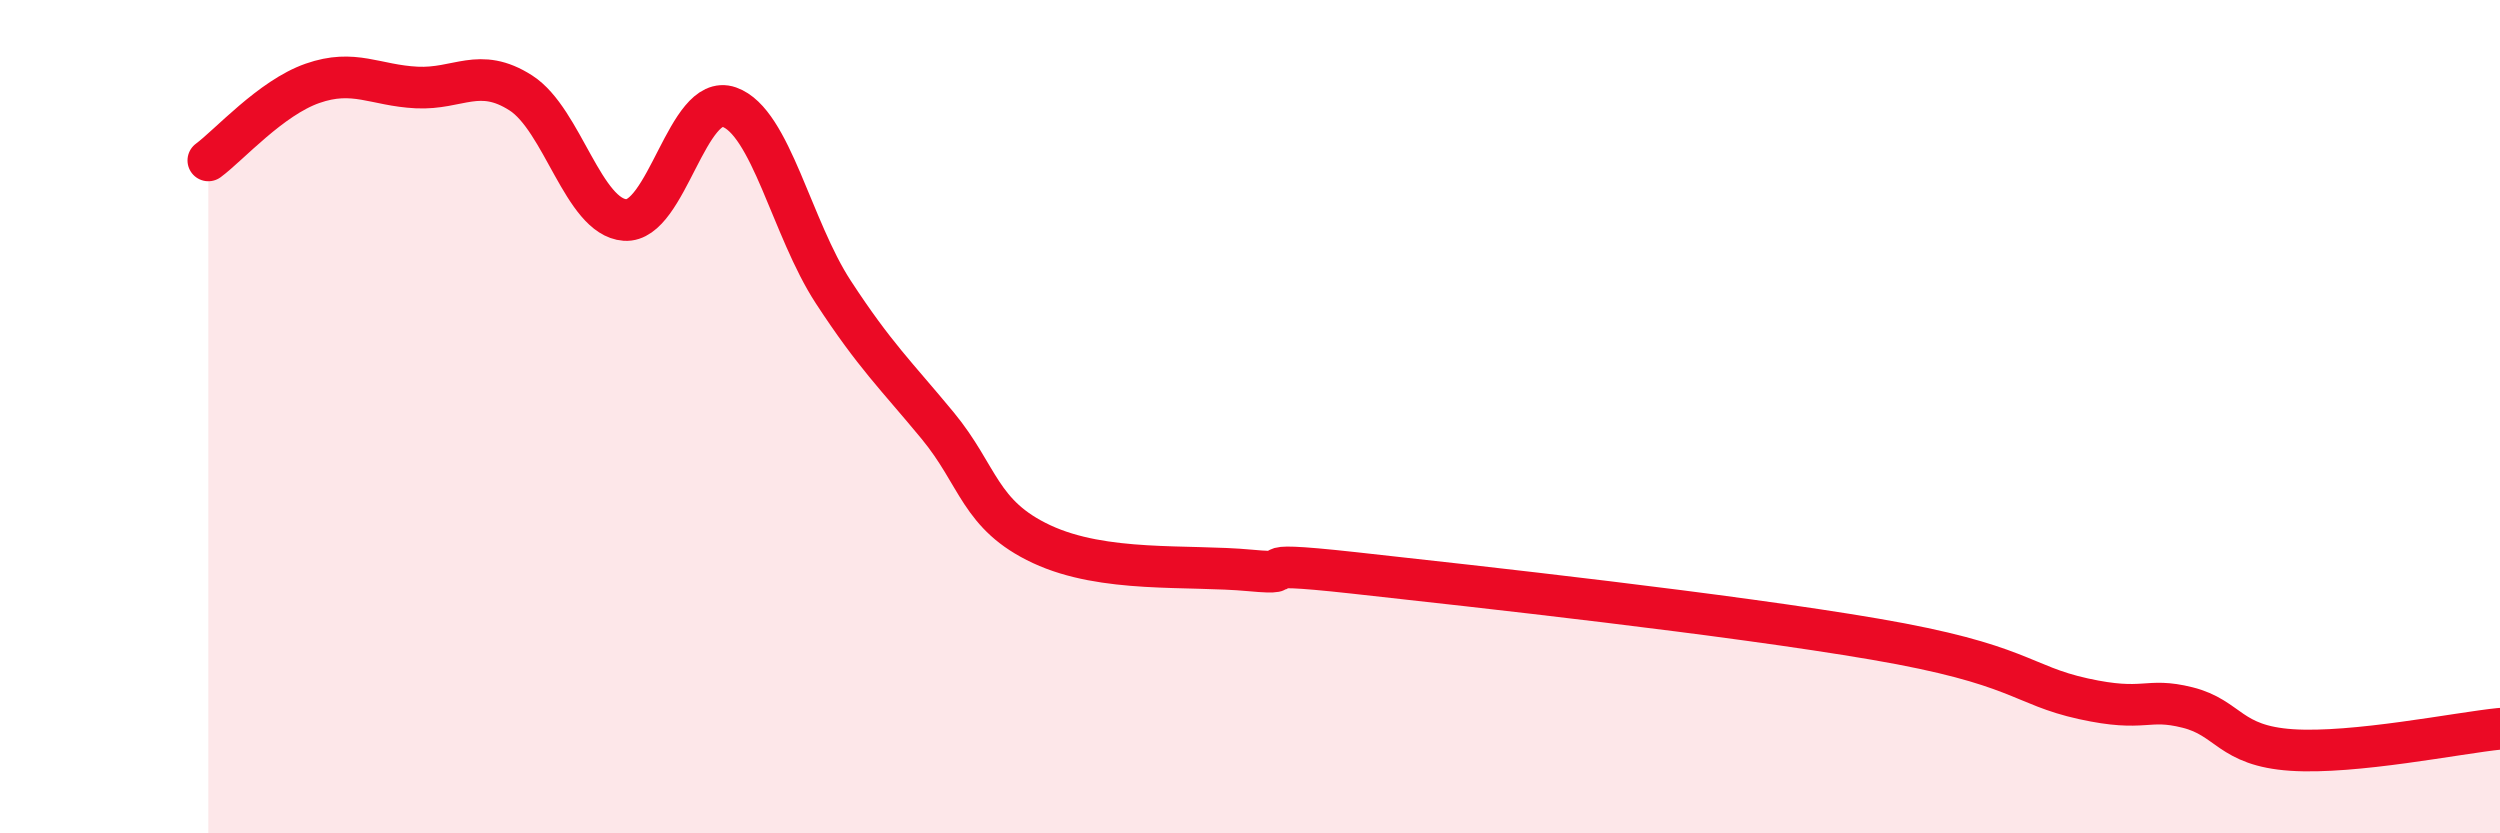
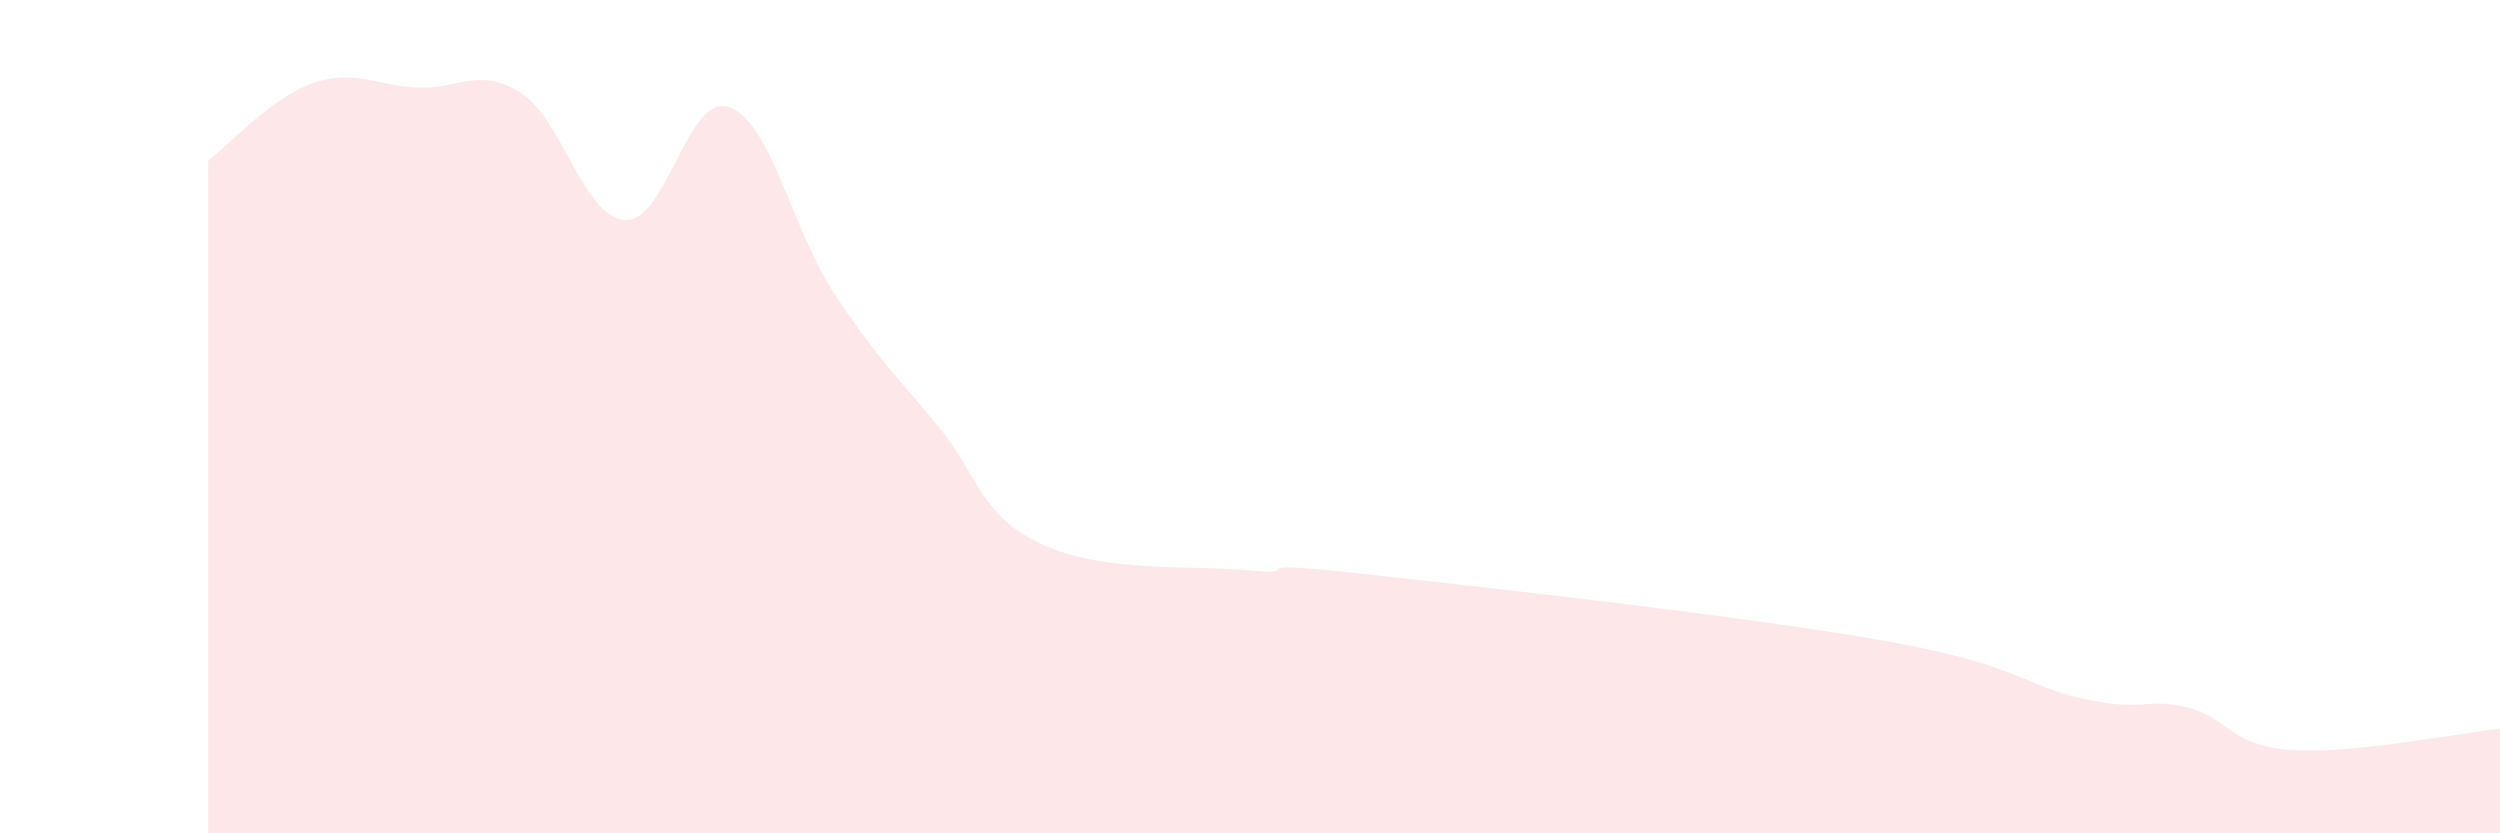
<svg xmlns="http://www.w3.org/2000/svg" width="60" height="20" viewBox="0 0 60 20">
  <path d="M 5,3.85 C 5.5,3.48 6.5,2.35 7.5,2 C 8.5,1.65 9,2.05 10,2.1 C 11,2.15 11.5,1.59 12.5,2.23 C 13.5,2.87 14,5.21 15,5.28 C 16,5.35 16.5,2.22 17.5,2.57 C 18.5,2.92 19,5.48 20,7.01 C 21,8.54 21.5,9 22.5,10.21 C 23.5,11.42 23.5,12.36 25,13.06 C 26.5,13.76 28.5,13.55 30,13.69 C 31.5,13.83 29.5,13.42 32.5,13.75 C 35.5,14.08 41.5,14.74 45,15.34 C 48.5,15.94 48.5,16.44 50,16.77 C 51.5,17.1 51.5,16.73 52.5,16.98 C 53.5,17.23 53.5,17.9 55,18 C 56.5,18.1 59,17.59 60,17.49L60 20L5 20Z" fill="#EB0A25" opacity="0.1" stroke-linecap="round" stroke-linejoin="round" />
-   <path d="M 5,3.85 C 5.5,3.48 6.5,2.35 7.5,2 C 8.5,1.65 9,2.05 10,2.1 C 11,2.15 11.5,1.59 12.5,2.23 C 13.5,2.87 14,5.21 15,5.28 C 16,5.35 16.5,2.22 17.5,2.57 C 18.5,2.92 19,5.48 20,7.01 C 21,8.54 21.5,9 22.5,10.21 C 23.5,11.42 23.5,12.36 25,13.06 C 26.5,13.76 28.5,13.55 30,13.69 C 31.5,13.83 29.5,13.42 32.5,13.75 C 35.5,14.08 41.5,14.74 45,15.34 C 48.5,15.94 48.5,16.44 50,16.77 C 51.5,17.1 51.5,16.73 52.5,16.98 C 53.5,17.23 53.5,17.9 55,18 C 56.5,18.1 59,17.59 60,17.49" stroke="#EB0A25" stroke-width="1" fill="none" stroke-linecap="round" stroke-linejoin="round" />
</svg>